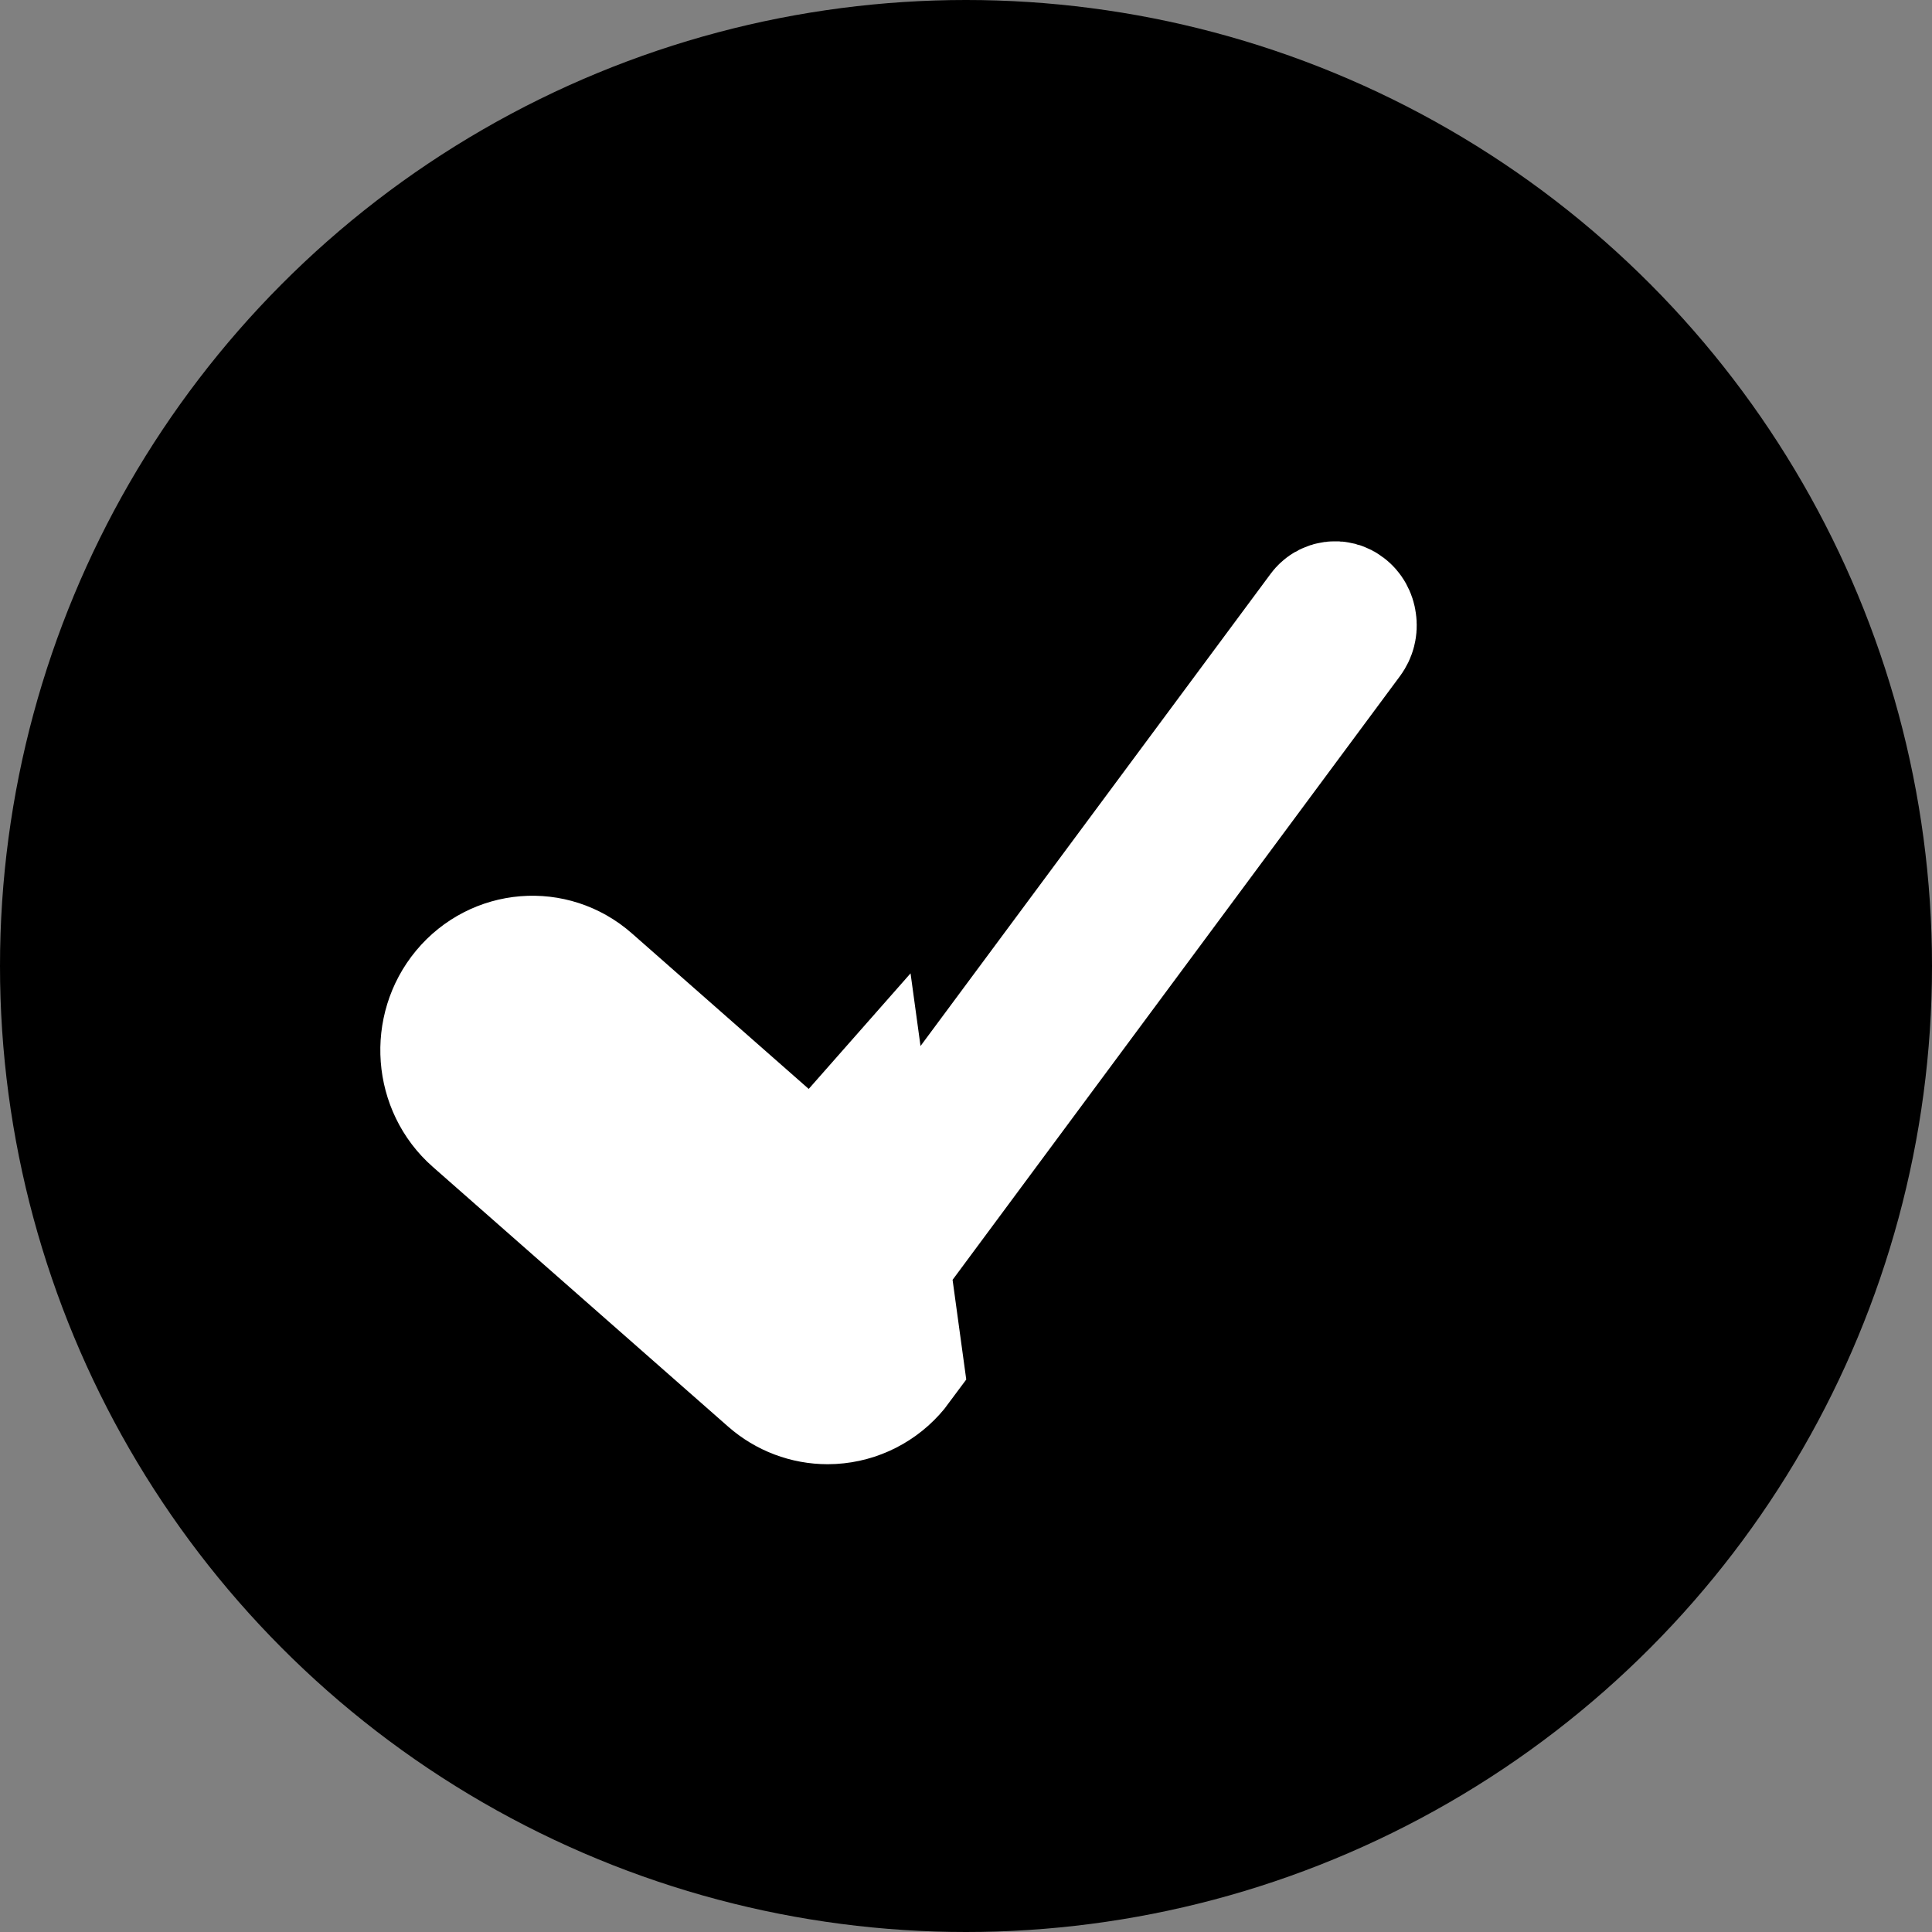
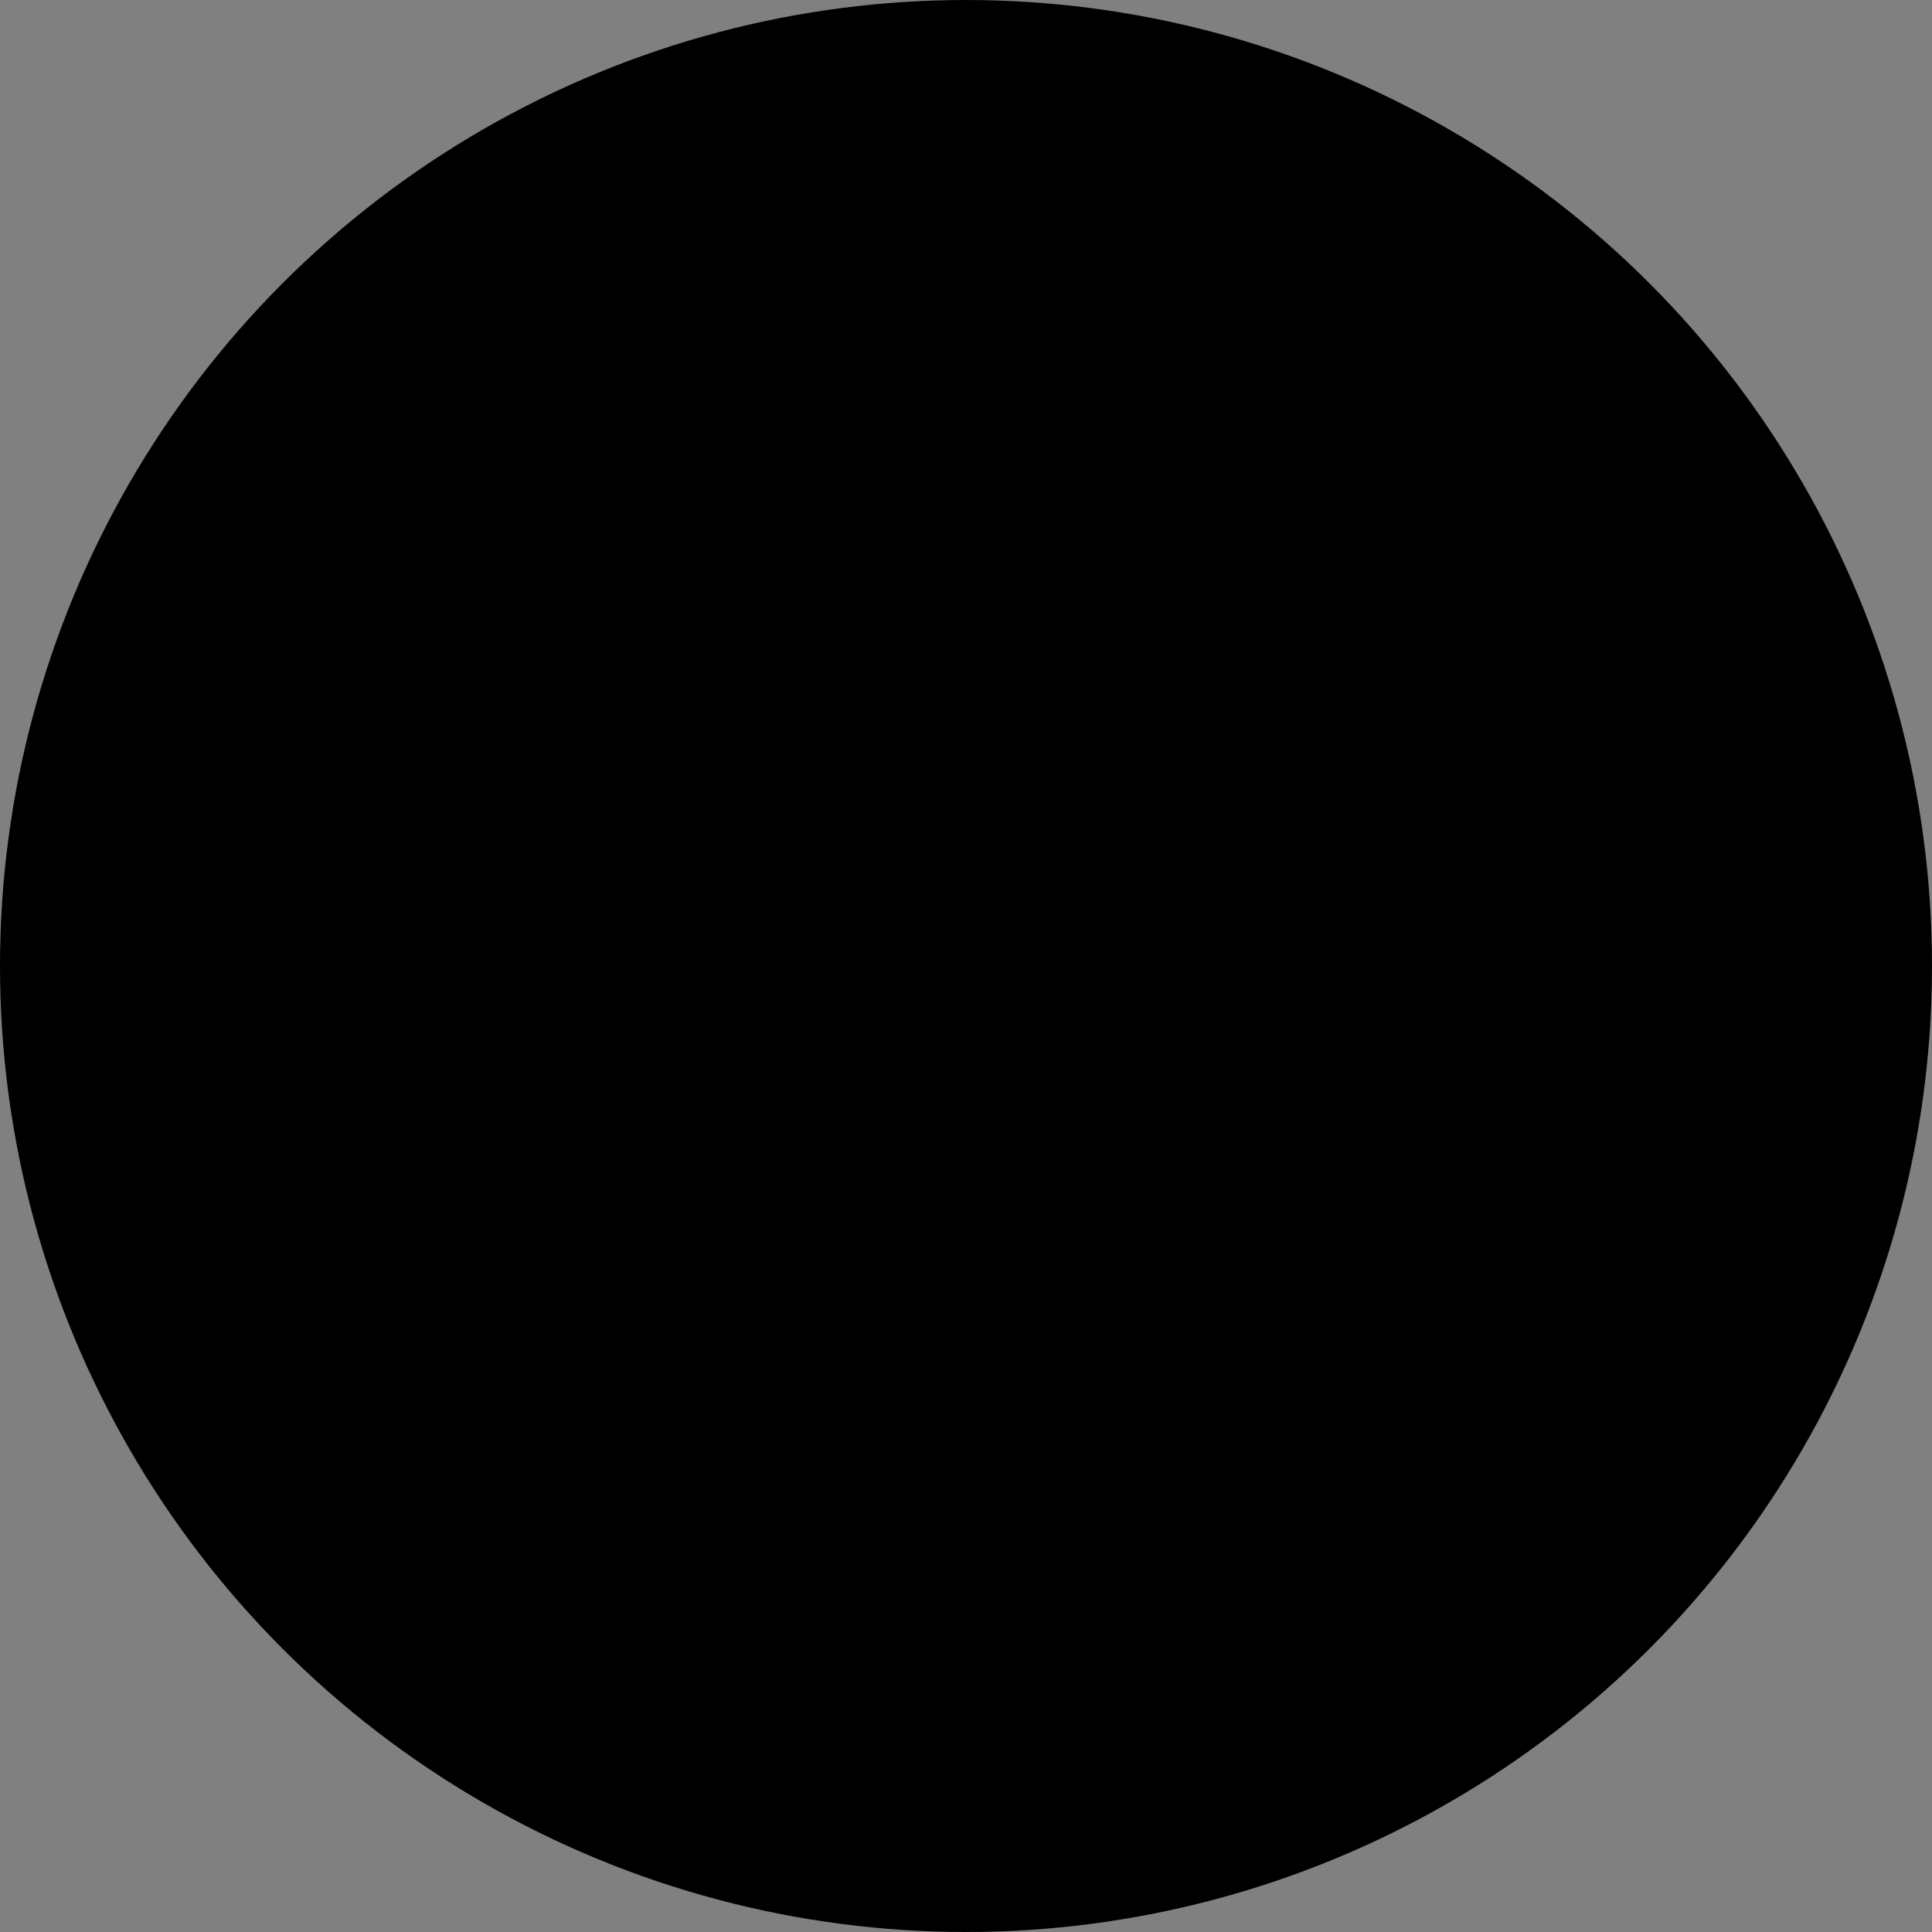
<svg xmlns="http://www.w3.org/2000/svg" width="12" height="12" viewBox="0 0 12 12" fill="none">
  <rect x="0" y="0" width="12" height="12" fill="#808080" stroke="none" />
  <circle cx="6" cy="6" r="6" fill="black" />
-   <path d="M5.194 8.654L5.147 8.219C5.145 8.219 5.142 8.22 5.141 8.22C5.128 8.22 5.113 8.215 5.1 8.203L5.1 8.203L3.266 6.59L3.266 6.59C3.251 6.577 3.24 6.556 3.238 6.53C3.236 6.504 3.243 6.481 3.258 6.463L3.258 6.463C3.272 6.446 3.288 6.44 3.302 6.439C3.317 6.437 3.332 6.441 3.347 6.455L3.348 6.455L4.774 7.709L5.131 8.023L5.414 7.641L8.241 3.828L8.241 3.828C8.254 3.809 8.27 3.802 8.285 3.8C8.3 3.798 8.315 3.801 8.33 3.813L8.33 3.813C8.346 3.825 8.358 3.845 8.361 3.87C8.365 3.896 8.358 3.92 8.344 3.939L5.193 8.191L5.193 8.191C5.179 8.209 5.162 8.218 5.147 8.219L5.194 8.654ZM5.194 8.654C5.333 8.639 5.46 8.566 5.544 8.452L5.352 7.052L5.063 7.38L4.711 7.12L4.733 7.091L3.636 6.126C3.424 5.939 3.103 5.965 2.921 6.184C2.74 6.402 2.764 6.732 2.977 6.919L4.811 8.532C4.903 8.613 5.02 8.657 5.141 8.657C5.159 8.657 5.176 8.656 5.194 8.654Z" fill="black" stroke="white" stroke-width="0.875" />
</svg>